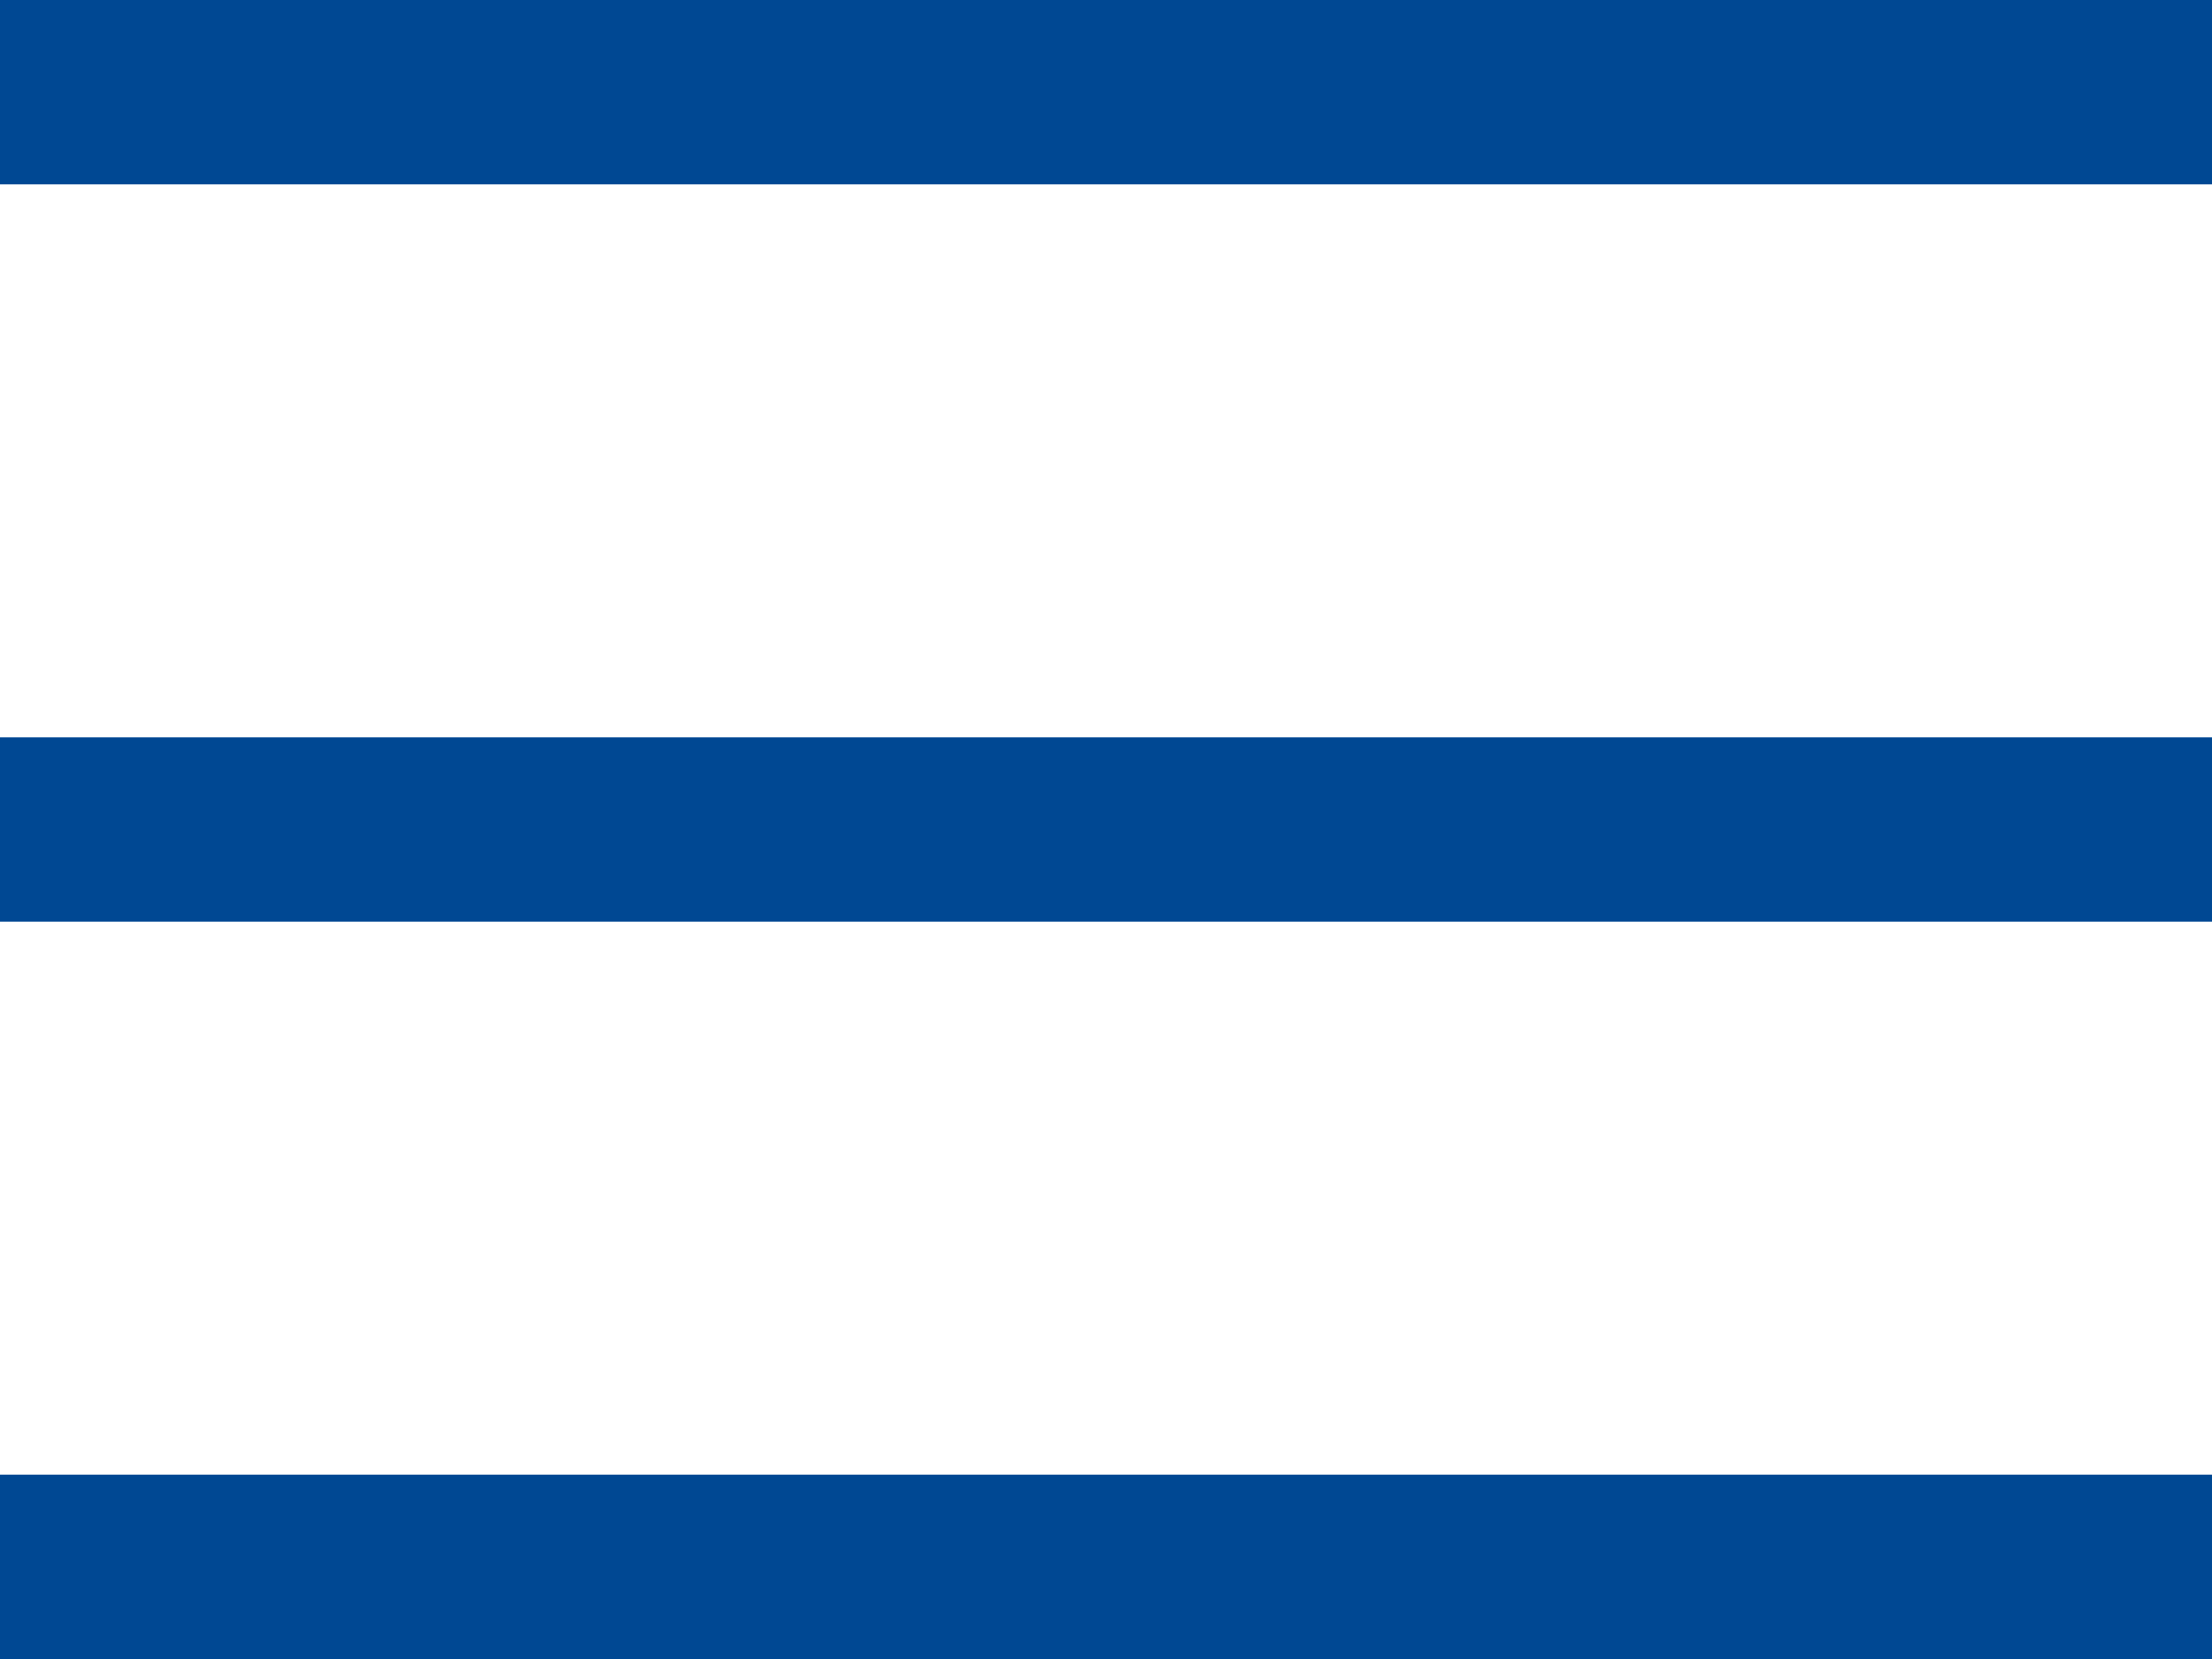
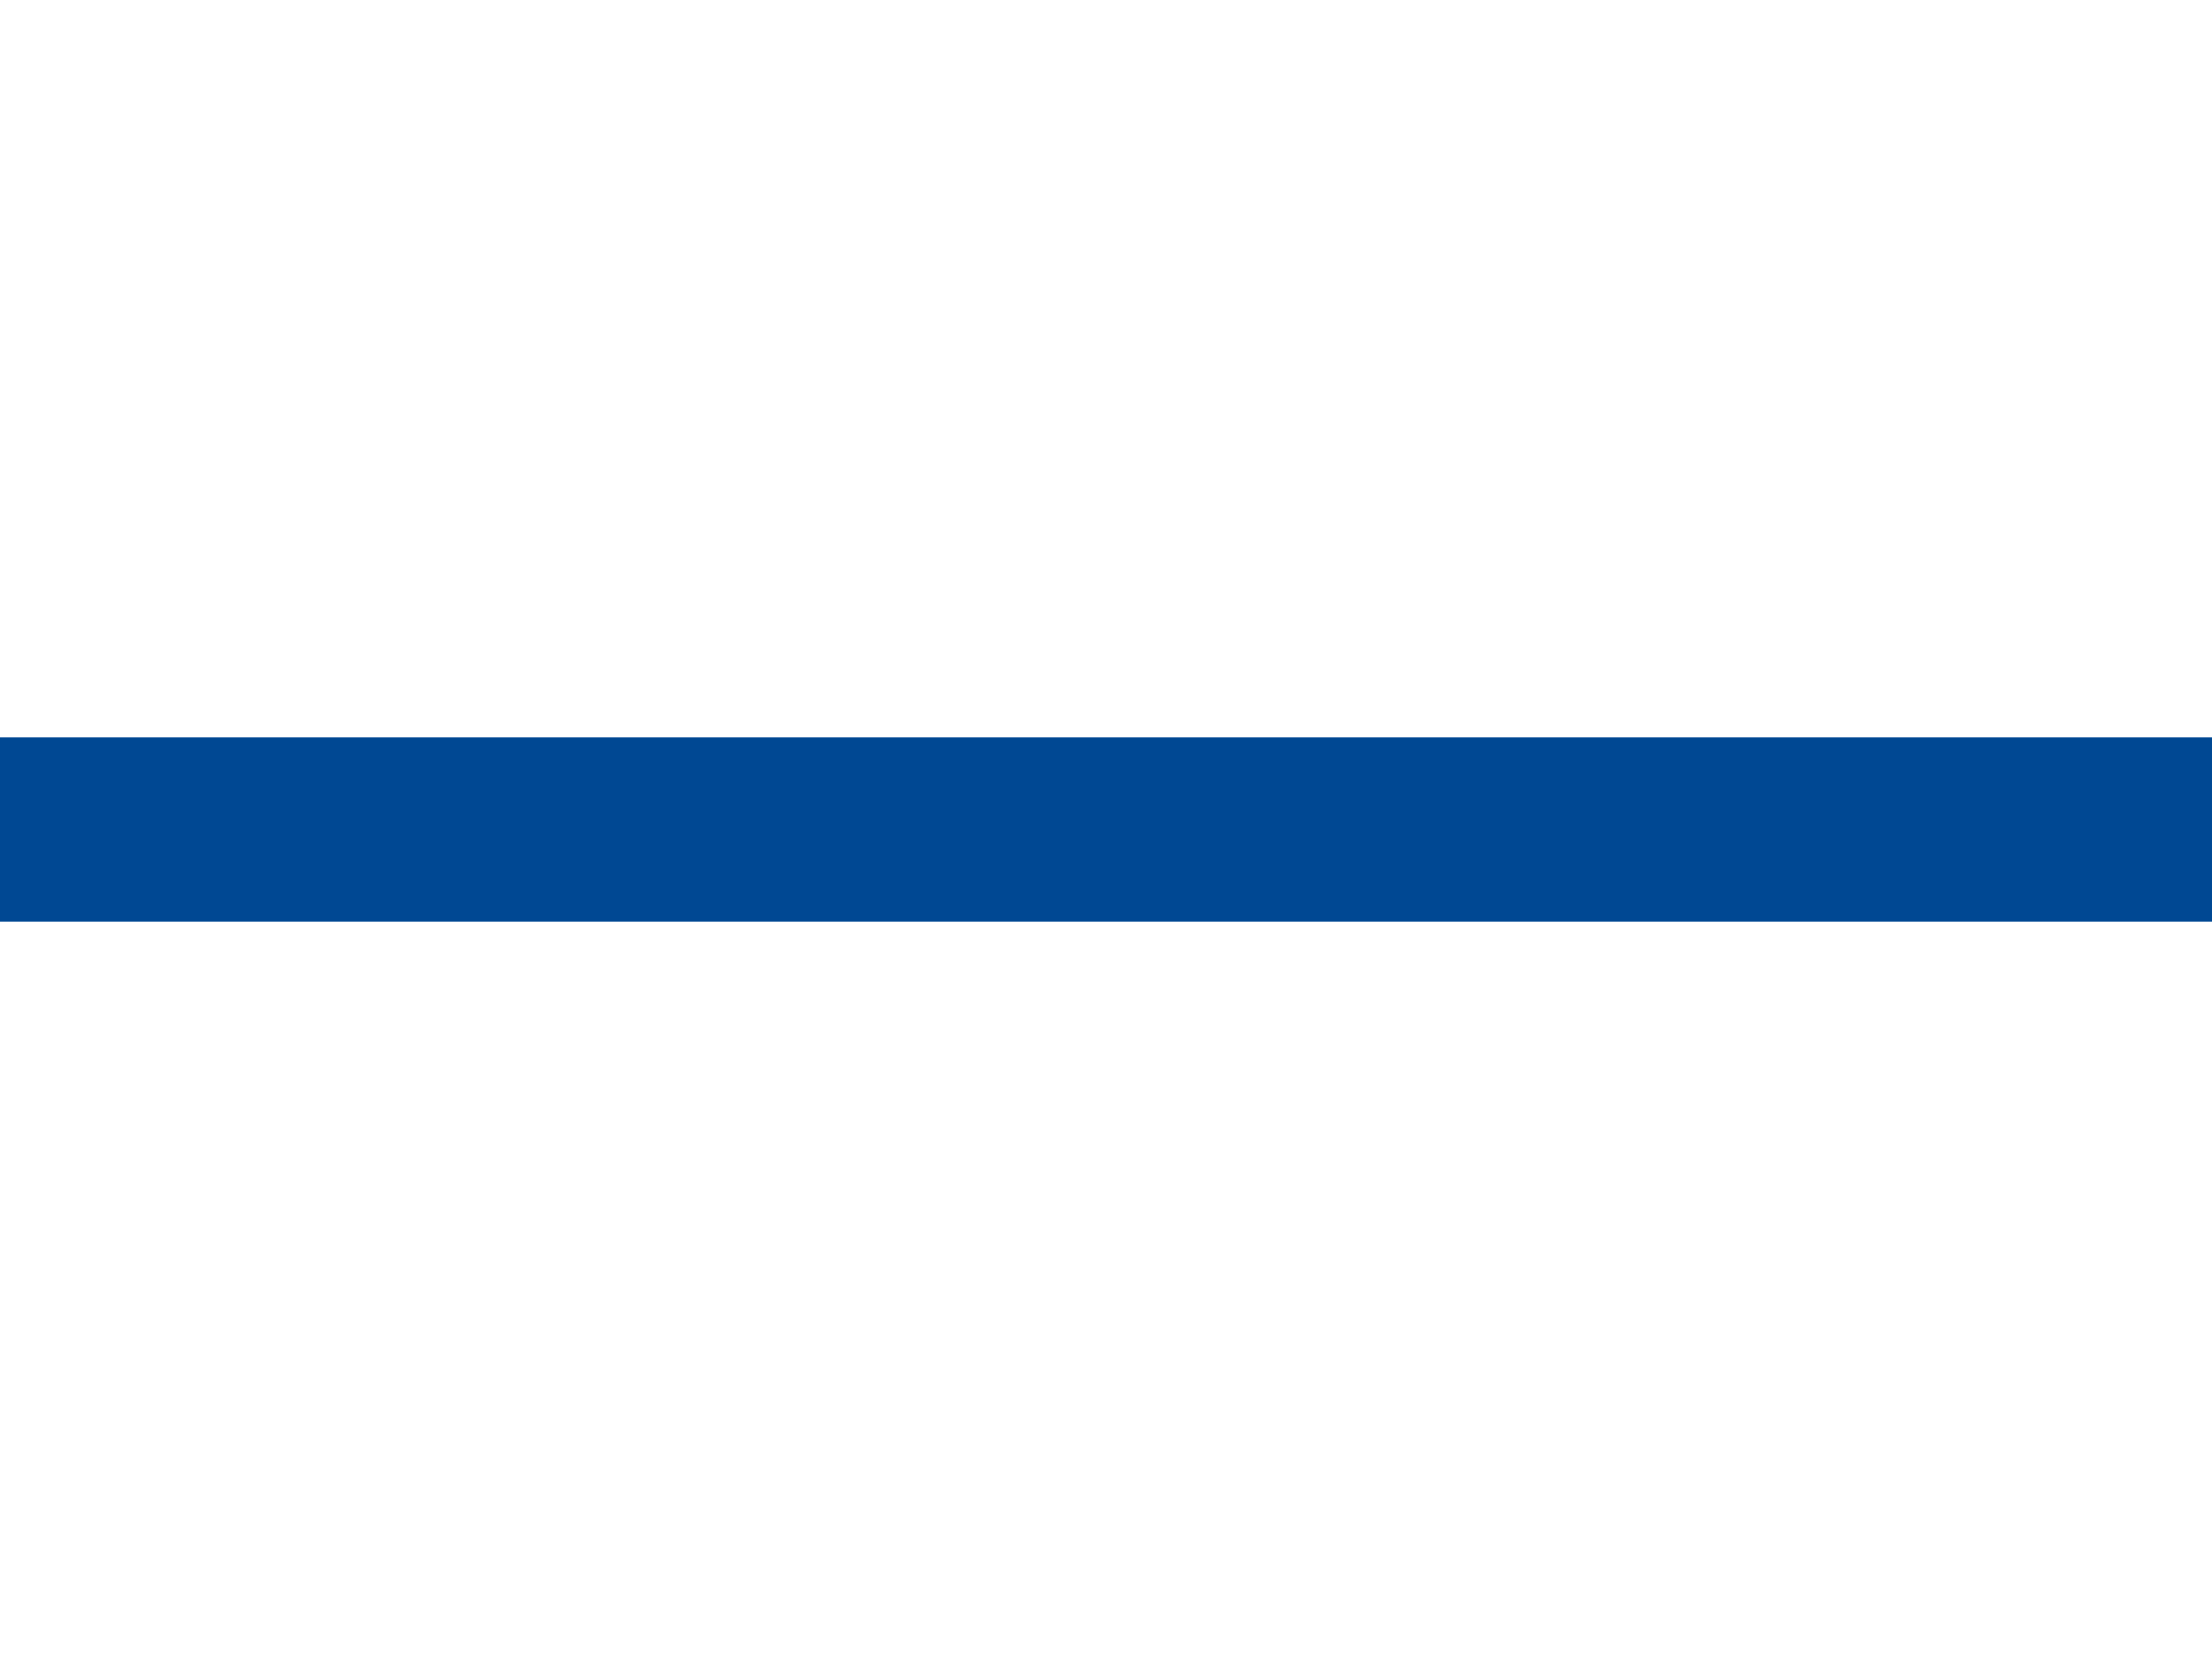
<svg xmlns="http://www.w3.org/2000/svg" width="24" height="18" viewBox="0 0 24 18" fill="none">
-   <rect width="24" height="2" fill="#004893" />
  <rect y="8" width="24" height="2" fill="#004893" />
-   <rect y="16" width="24" height="2" fill="#004893" />
</svg>